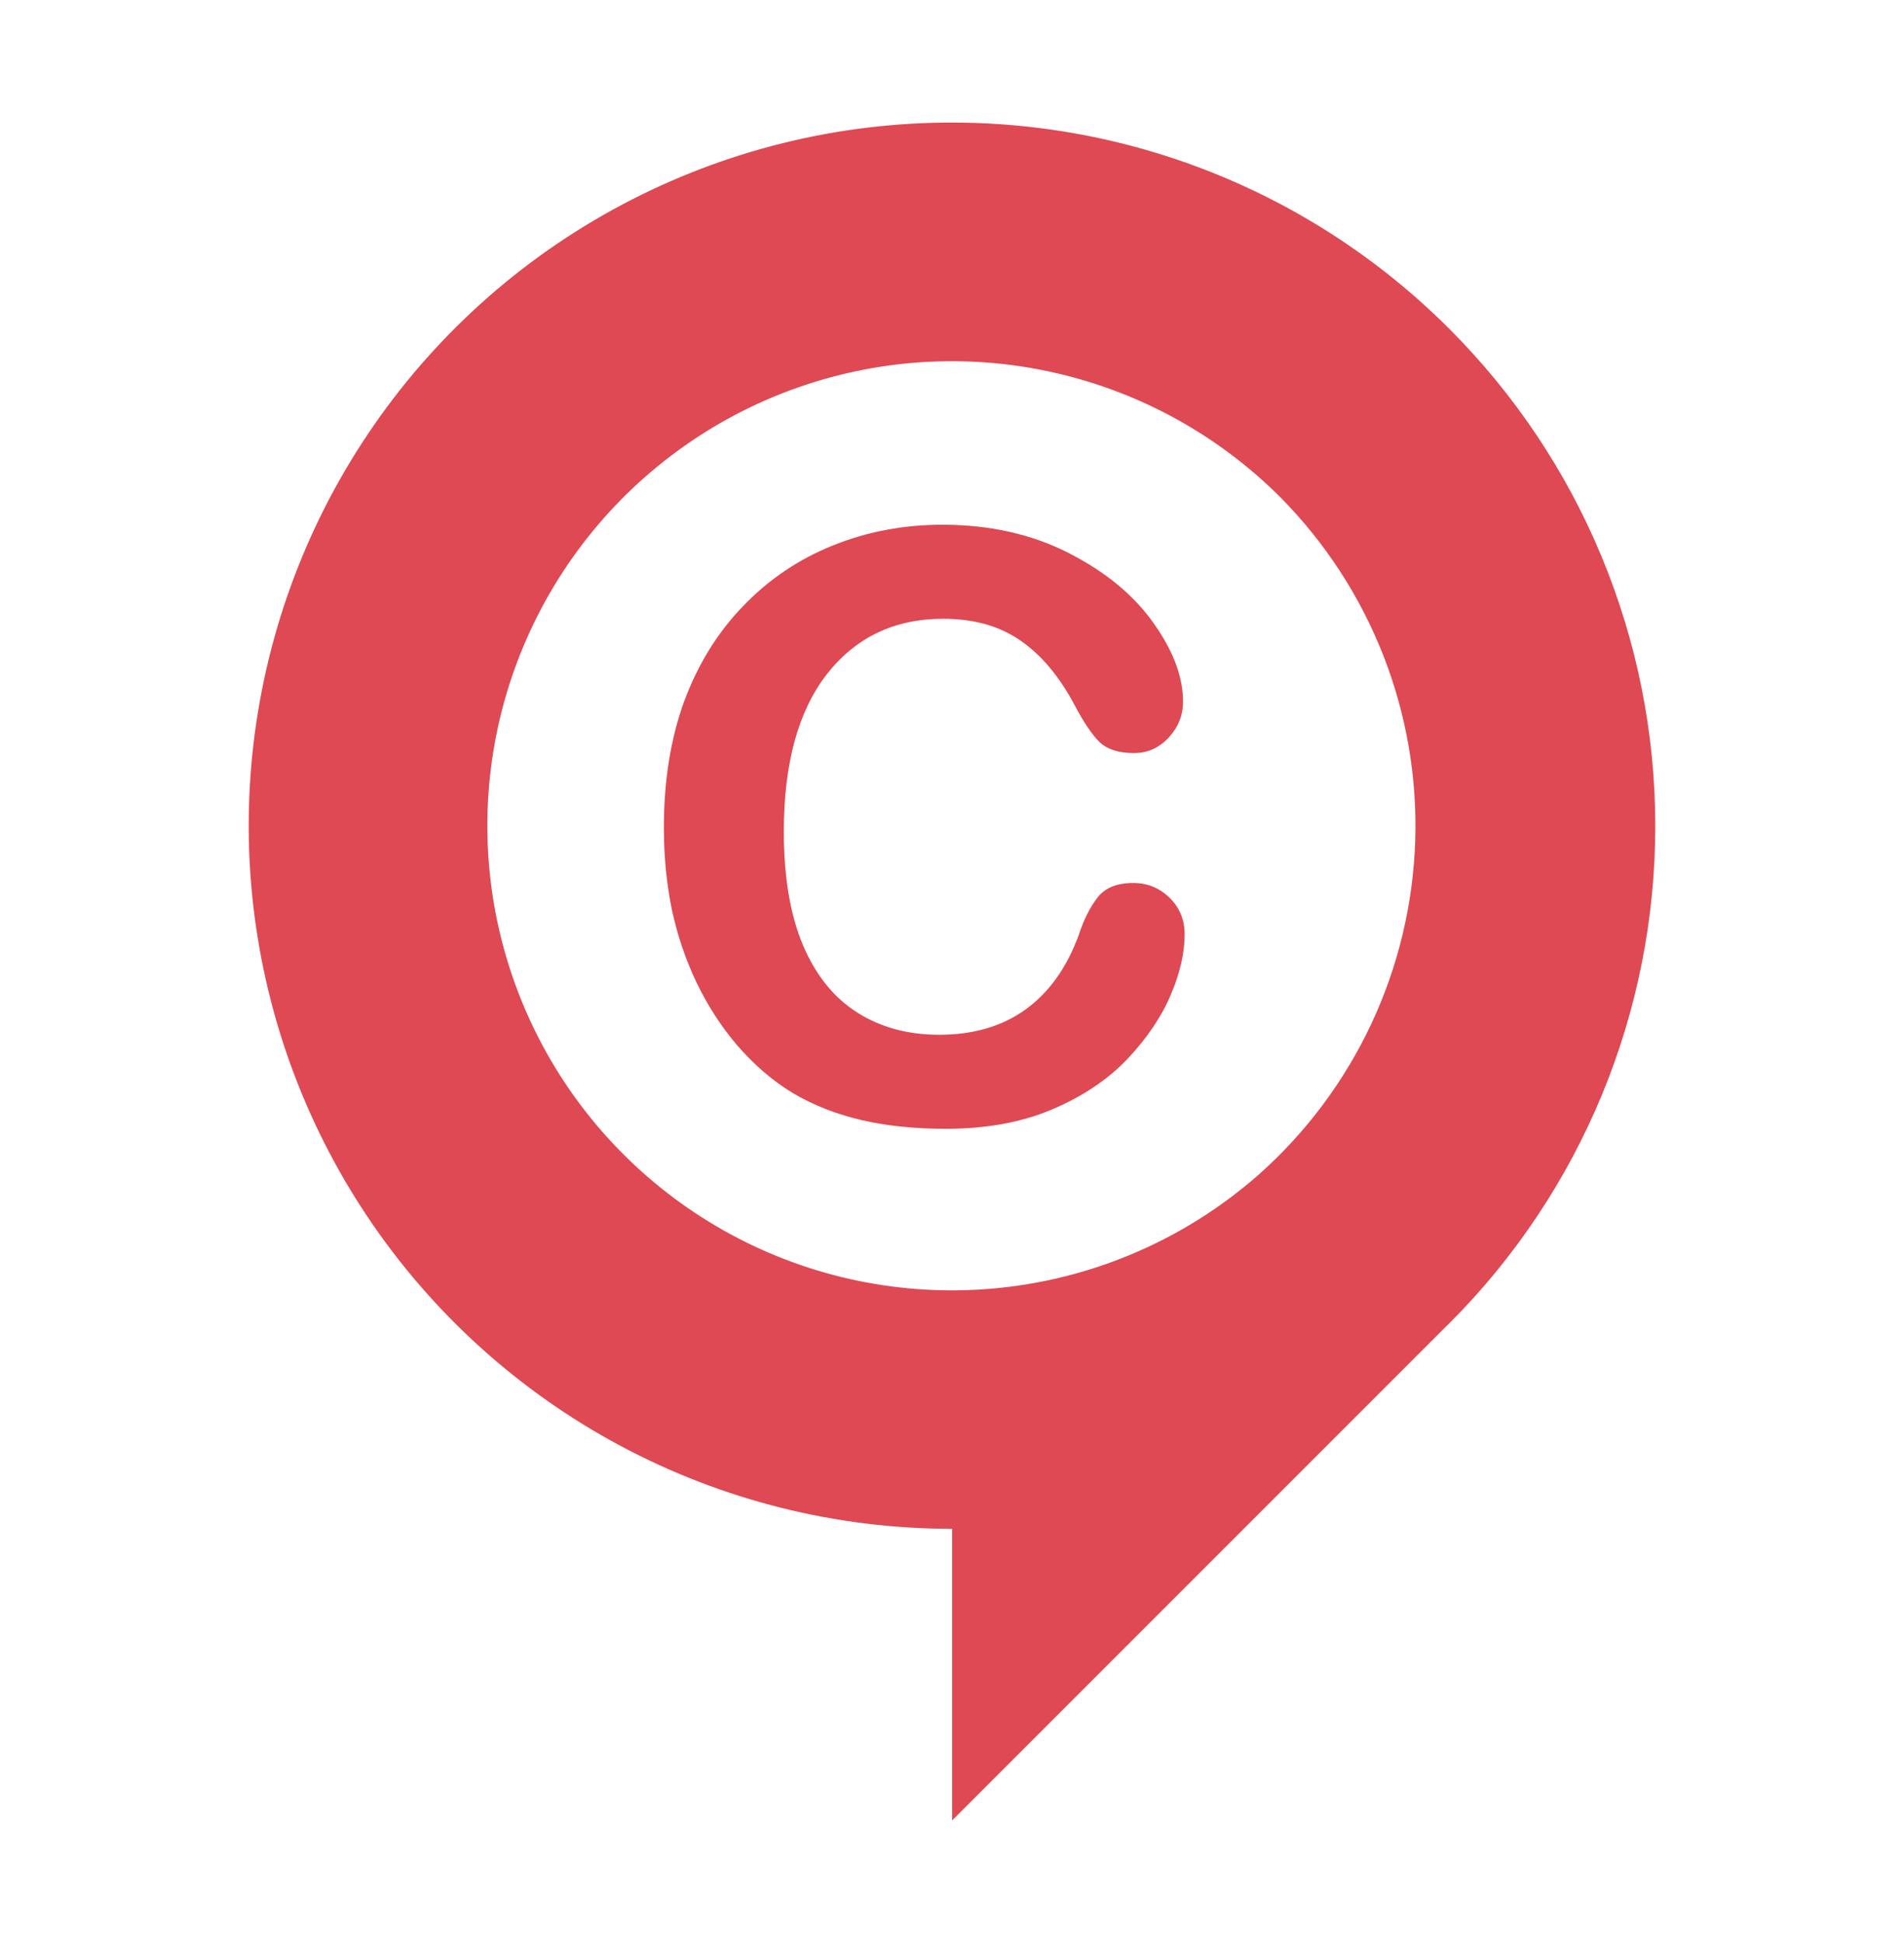
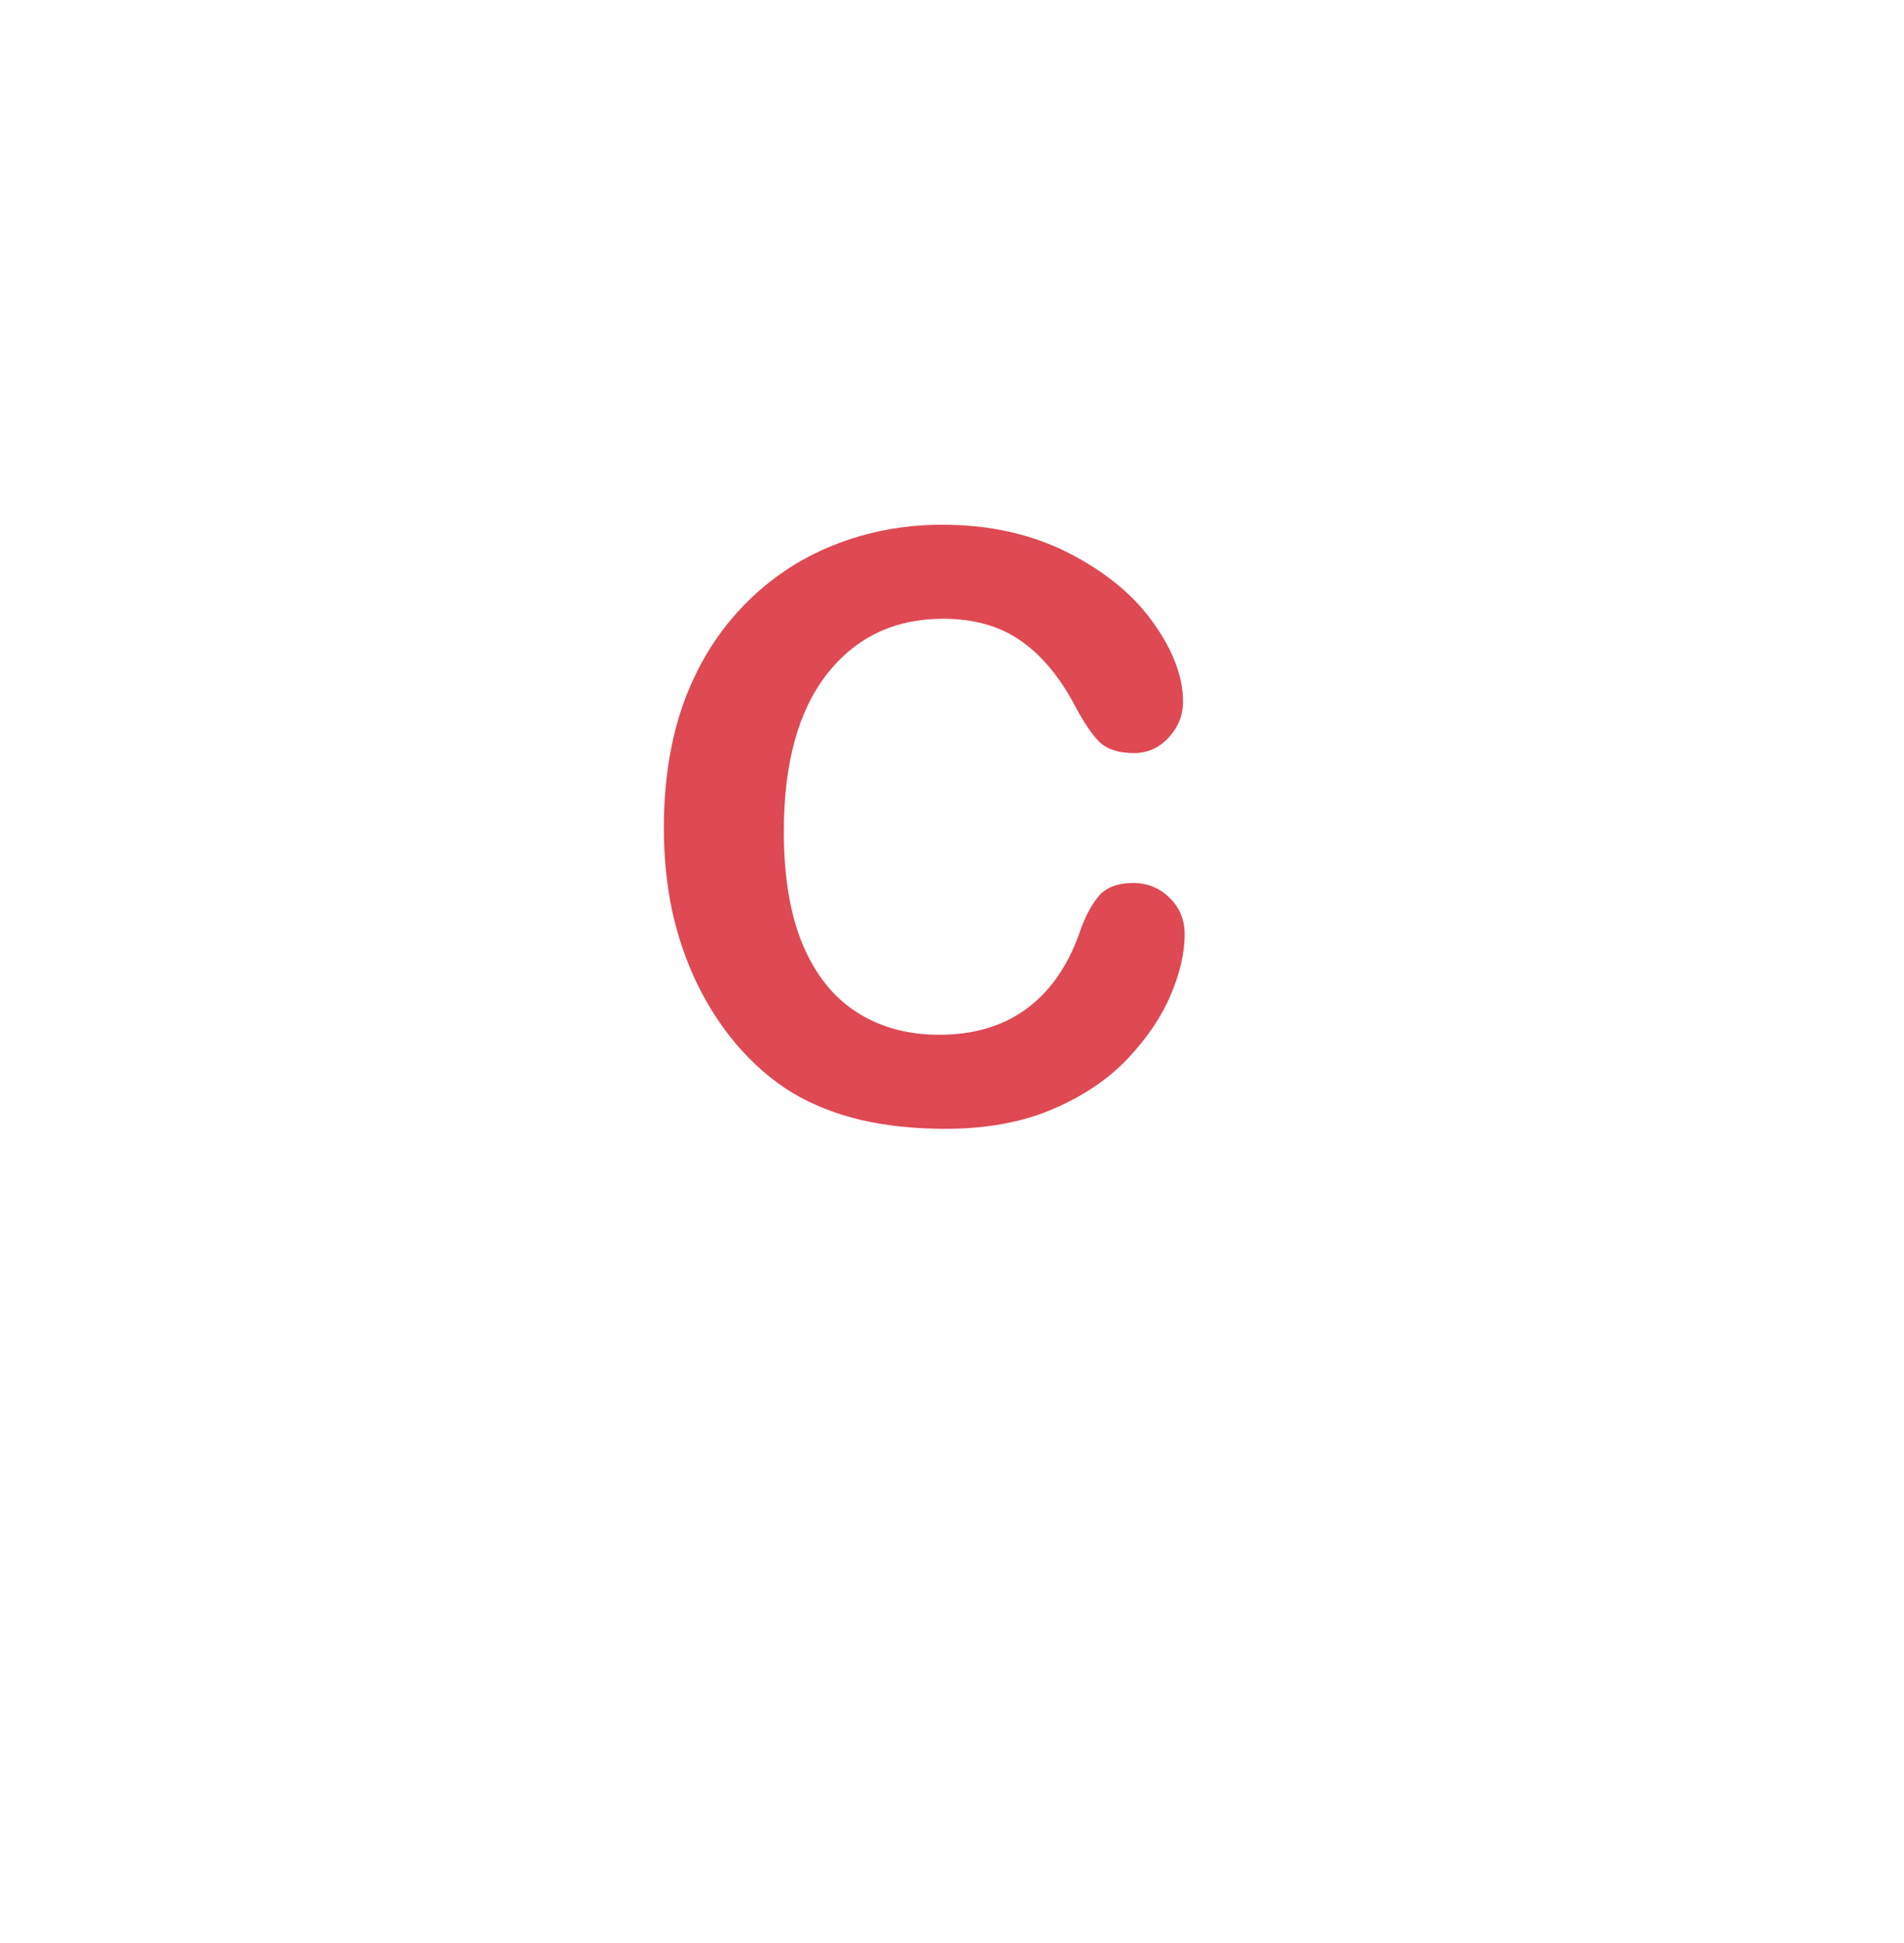
<svg xmlns="http://www.w3.org/2000/svg" width="49" height="50" viewBox="0 0 49 50" fill="none">
-   <path d="M37.291 8.455C35.187 6.351 32.596 4.797 29.749 3.933C26.901 3.069 23.884 2.921 20.965 3.501C18.046 4.082 15.316 5.373 13.015 7.261C10.715 9.15 8.916 11.576 7.777 14.326C6.639 17.075 6.196 20.063 6.488 23.025C6.781 25.986 7.799 28.83 9.453 31.304C11.107 33.778 13.346 35.806 15.971 37.208C18.596 38.61 21.527 39.343 24.503 39.341V46.846L37.203 34.146L37.309 34.043C40.7 30.648 42.603 26.044 42.599 21.246C42.596 16.447 40.687 11.846 37.291 8.455V8.455ZM32.391 30.229C30.64 31.769 28.477 32.763 26.167 33.088C23.858 33.414 21.504 33.057 19.395 32.062C17.286 31.067 15.514 29.477 14.297 27.487C13.081 25.497 12.473 23.195 12.548 20.864C12.623 18.534 13.379 16.276 14.721 14.369C16.063 12.462 17.934 10.989 20.103 10.132C22.272 9.275 24.644 9.07 26.927 9.545C29.211 10.019 31.306 11.15 32.954 12.8C34.102 13.96 35.001 15.341 35.597 16.86C36.194 18.38 36.474 20.004 36.421 21.635C36.368 23.266 35.984 24.869 35.291 26.347C34.598 27.824 33.612 29.145 32.391 30.229V30.229Z" fill="#DE4953" />
  <path d="M30.487 24.044C30.487 24.523 30.368 25.042 30.128 25.603C29.896 26.157 29.527 26.704 29.021 27.244C28.515 27.777 27.869 28.211 27.083 28.546C26.297 28.881 25.381 29.048 24.335 29.048C23.542 29.048 22.821 28.973 22.171 28.823C21.522 28.672 20.931 28.44 20.398 28.125C19.871 27.804 19.386 27.384 18.941 26.864C18.545 26.392 18.206 25.866 17.926 25.285C17.646 24.697 17.434 24.072 17.291 23.409C17.154 22.746 17.085 22.041 17.085 21.296C17.085 20.086 17.26 19.003 17.608 18.046C17.964 17.089 18.47 16.272 19.126 15.595C19.782 14.912 20.551 14.392 21.433 14.037C22.315 13.681 23.255 13.503 24.253 13.503C25.47 13.503 26.553 13.746 27.503 14.231C28.454 14.717 29.182 15.318 29.688 16.036C30.193 16.747 30.446 17.42 30.446 18.056C30.446 18.405 30.323 18.712 30.077 18.979C29.831 19.246 29.534 19.379 29.185 19.379C28.795 19.379 28.502 19.287 28.303 19.102C28.112 18.917 27.896 18.6 27.657 18.148C27.261 17.403 26.793 16.846 26.252 16.477C25.719 16.108 25.06 15.923 24.273 15.923C23.023 15.923 22.024 16.398 21.279 17.349C20.541 18.299 20.172 19.649 20.172 21.399C20.172 22.568 20.336 23.542 20.664 24.321C20.992 25.094 21.457 25.671 22.059 26.054C22.66 26.437 23.364 26.628 24.171 26.628C25.046 26.628 25.784 26.413 26.386 25.982C26.994 25.545 27.452 24.906 27.76 24.065C27.89 23.668 28.05 23.347 28.242 23.101C28.433 22.848 28.741 22.722 29.165 22.722C29.527 22.722 29.838 22.848 30.098 23.101C30.357 23.354 30.487 23.668 30.487 24.044Z" fill="#DE4953" />
</svg>